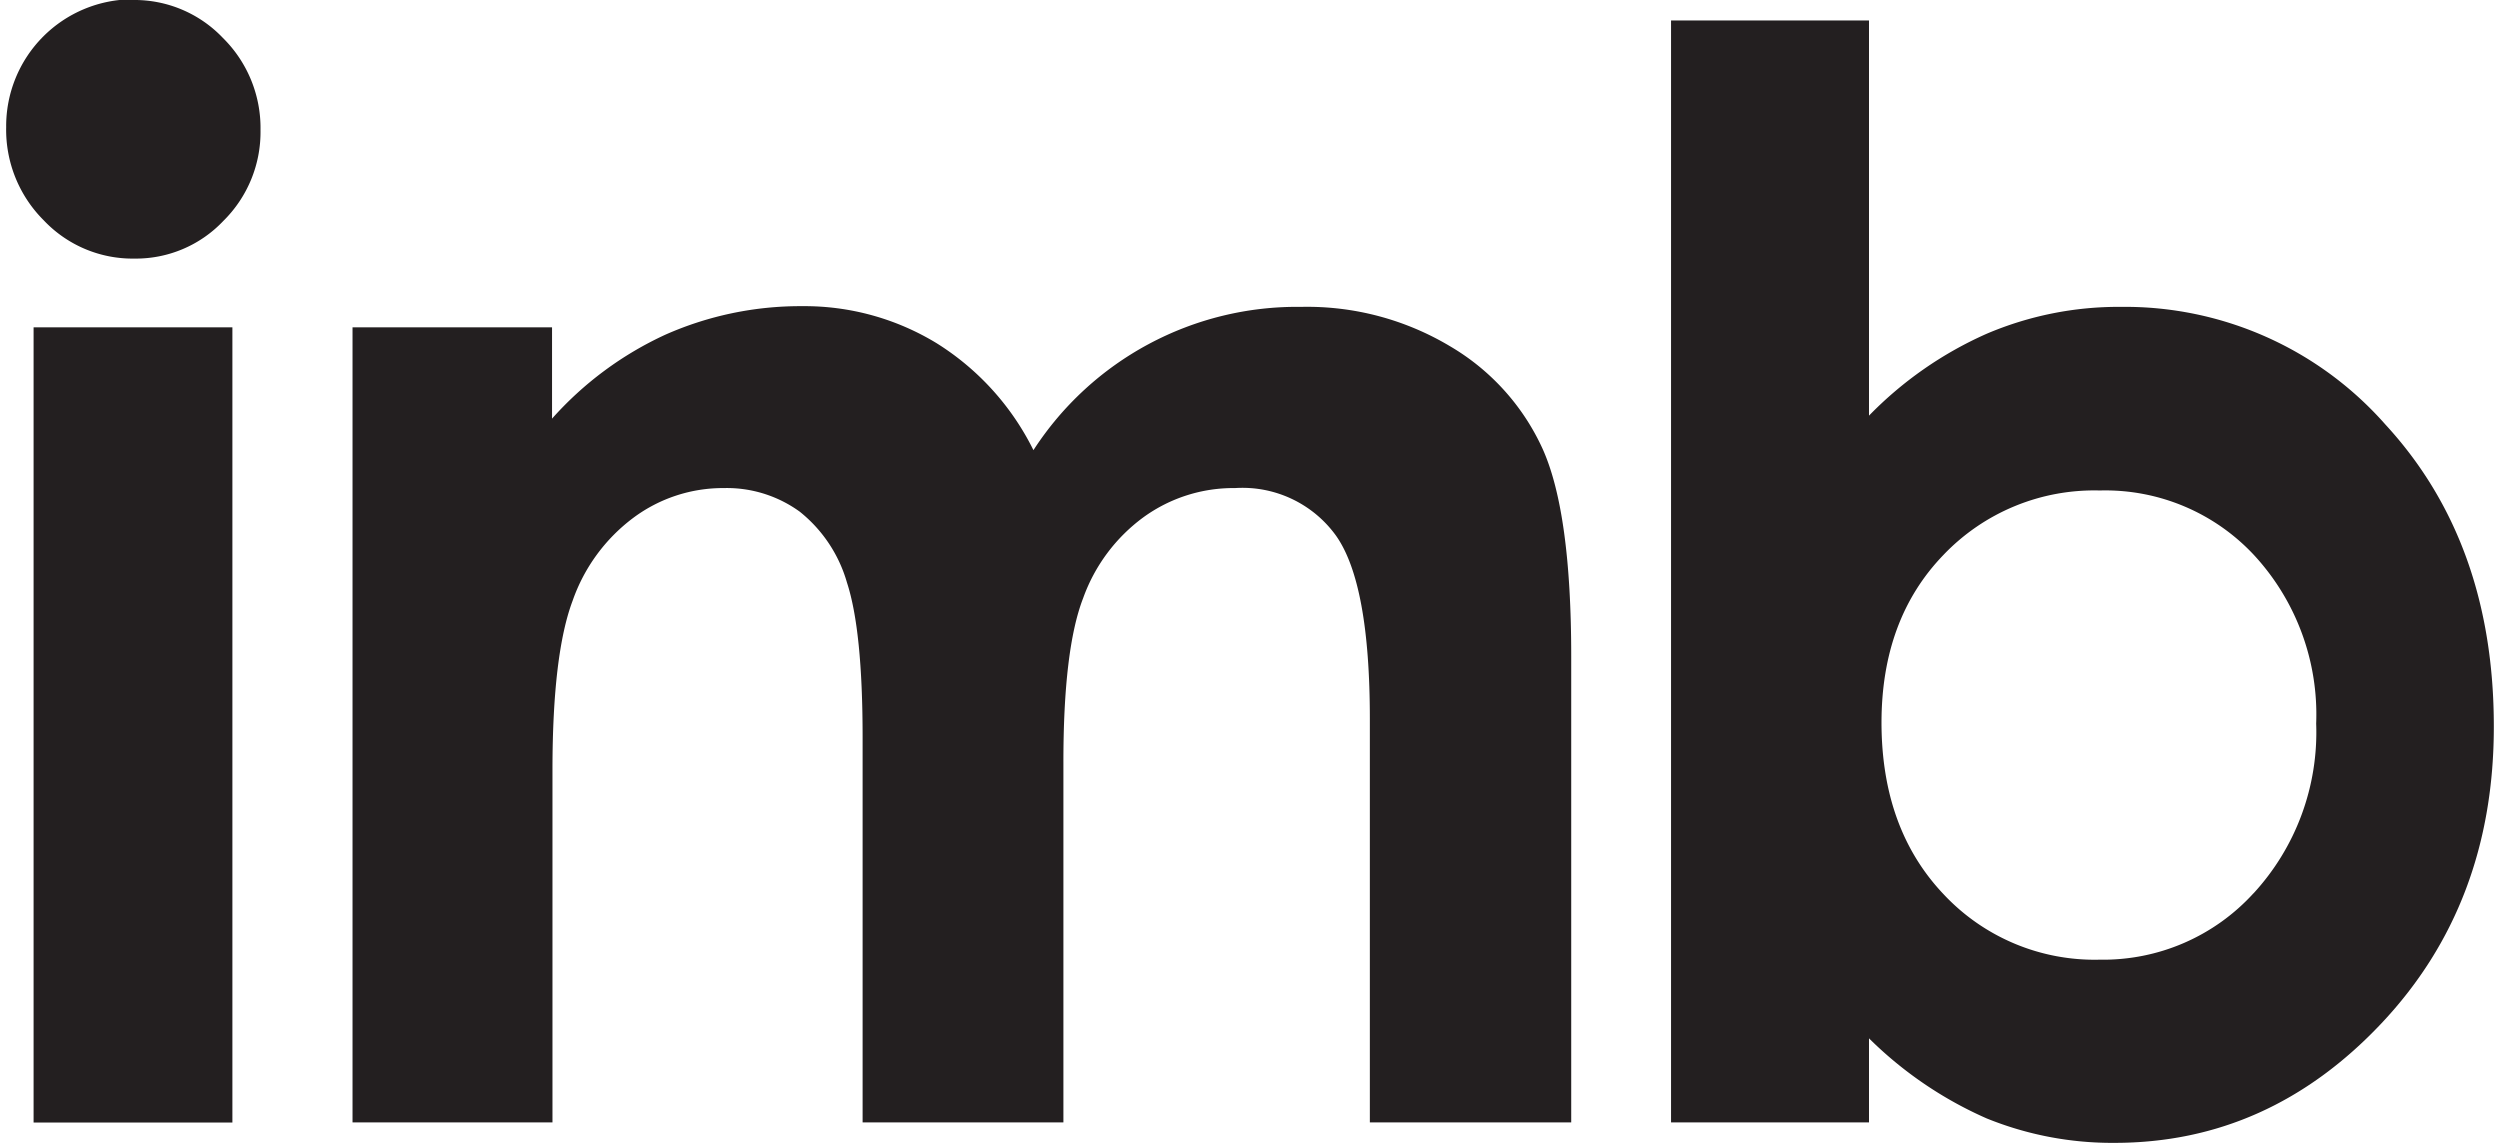
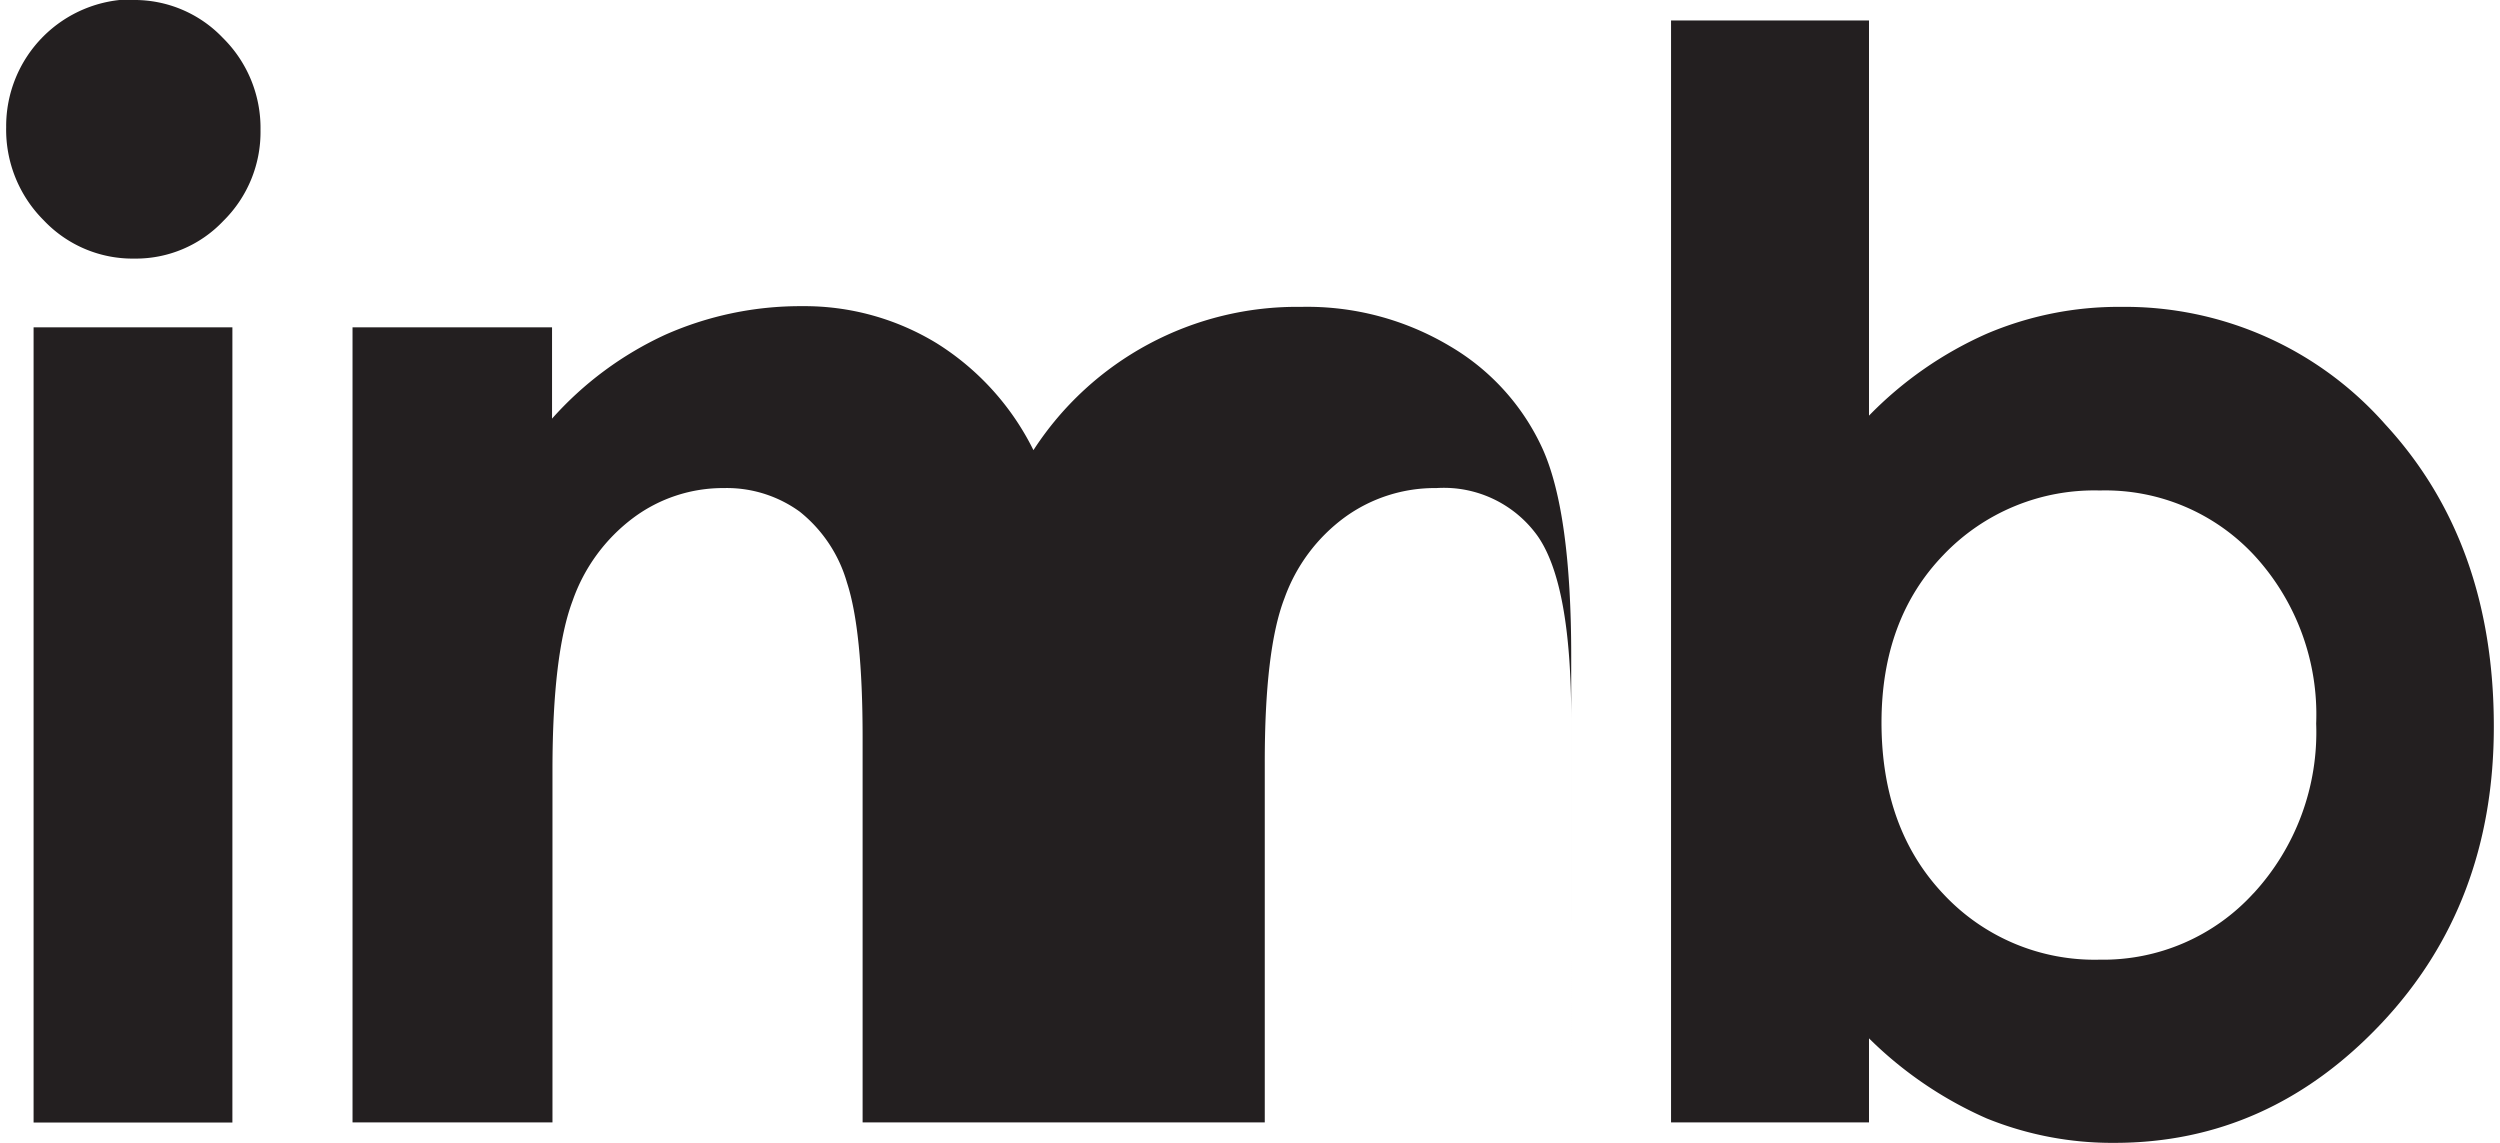
<svg xmlns="http://www.w3.org/2000/svg" width="175" height="80" viewBox="0 0 175.18 80.48">
  <defs>
    <style>path{fill:#231f20}</style>
  </defs>
-   <path d="M8.93 0a8.59 8.59 0 016.33 2.67 8.91 8.91 0 012.65 6.49 8.79 8.79 0 01-2.62 6.4 8.48 8.48 0 01-6.26 2.65 8.61 8.61 0 01-6.39-2.7A9 9 0 010 8.95a8.93 8.93 0 018.93-9zm-7 23.05h14v56h-14zM24.39 23.05h14.05v6.43a24.23 24.23 0 018-5.92 23.48 23.48 0 019.61-2 17.87 17.87 0 019.49 2.62 18.6 18.6 0 016.8 7.52 22.11 22.11 0 0118.85-10.09 19.61 19.61 0 0110.5 2.78 16.12 16.12 0 016.52 7.25q2 4.48 2 14.57v32.83H96.03V50.63q0-9.51-2.37-12.89a8.12 8.12 0 00-7.12-3.37 10.79 10.79 0 00-6.46 2.06 12.13 12.13 0 00-4.24 5.69q-1.4 3.62-1.39 11.65v25.27H60.31V51.92q0-7.52-1.1-10.89a9.86 9.86 0 00-3.33-5 8.75 8.75 0 00-5.34-1.66 10.57 10.57 0 00-6.37 2.09 12.37 12.37 0 00-4.28 5.84q-1.41 3.75-1.42 11.83v24.91H24.39zM167.54 29.89a24.44 24.44 0 00-18.62-8.28 23.67 23.67 0 00-9.47 1.9 26.61 26.61 0 00-8.27 5.76V1.44h-13.94v77.6h13.94v-5.92a27.51 27.51 0 008.29 5.64 23.49 23.49 0 009 1.72q10.86 0 18.79-8.41t7.92-20.92q0-12.97-7.64-21.26zm-9.27 33a14.32 14.32 0 01-10.84 4.69 14.56 14.56 0 01-11-4.61q-4.36-4.6-4.37-12.07 0-7.31 4.37-11.83a14.67 14.67 0 0111-4.53 14.31 14.31 0 0110.91 4.6 16.54 16.54 0 014.33 11.81 16.75 16.75 0 01-4.43 11.98z" />
+   <path d="M8.93 0a8.59 8.59 0 016.33 2.67 8.91 8.91 0 012.65 6.49 8.79 8.79 0 01-2.62 6.4 8.48 8.48 0 01-6.26 2.65 8.61 8.61 0 01-6.39-2.7A9 9 0 010 8.95a8.93 8.93 0 018.93-9zm-7 23.05h14v56h-14zM24.39 23.05h14.05v6.43a24.23 24.23 0 018-5.92 23.48 23.48 0 019.61-2 17.87 17.87 0 019.49 2.62 18.6 18.6 0 016.8 7.52 22.11 22.11 0 0118.85-10.09 19.61 19.61 0 0110.5 2.78 16.12 16.12 0 016.52 7.25q2 4.48 2 14.57v32.83V50.63q0-9.51-2.37-12.89a8.12 8.12 0 00-7.12-3.37 10.79 10.79 0 00-6.46 2.06 12.13 12.13 0 00-4.24 5.69q-1.4 3.62-1.39 11.65v25.27H60.31V51.92q0-7.52-1.1-10.89a9.86 9.86 0 00-3.33-5 8.75 8.75 0 00-5.34-1.66 10.57 10.57 0 00-6.37 2.09 12.37 12.37 0 00-4.28 5.84q-1.41 3.75-1.42 11.83v24.91H24.39zM167.54 29.89a24.44 24.44 0 00-18.62-8.28 23.67 23.67 0 00-9.47 1.9 26.61 26.61 0 00-8.27 5.76V1.44h-13.94v77.6h13.94v-5.92a27.51 27.51 0 008.29 5.64 23.49 23.49 0 009 1.72q10.86 0 18.79-8.41t7.92-20.92q0-12.97-7.64-21.26zm-9.27 33a14.32 14.32 0 01-10.84 4.69 14.56 14.56 0 01-11-4.61q-4.36-4.6-4.37-12.07 0-7.31 4.37-11.83a14.67 14.67 0 0111-4.53 14.31 14.31 0 0110.91 4.6 16.54 16.54 0 014.33 11.81 16.75 16.75 0 01-4.43 11.98z" />
</svg>